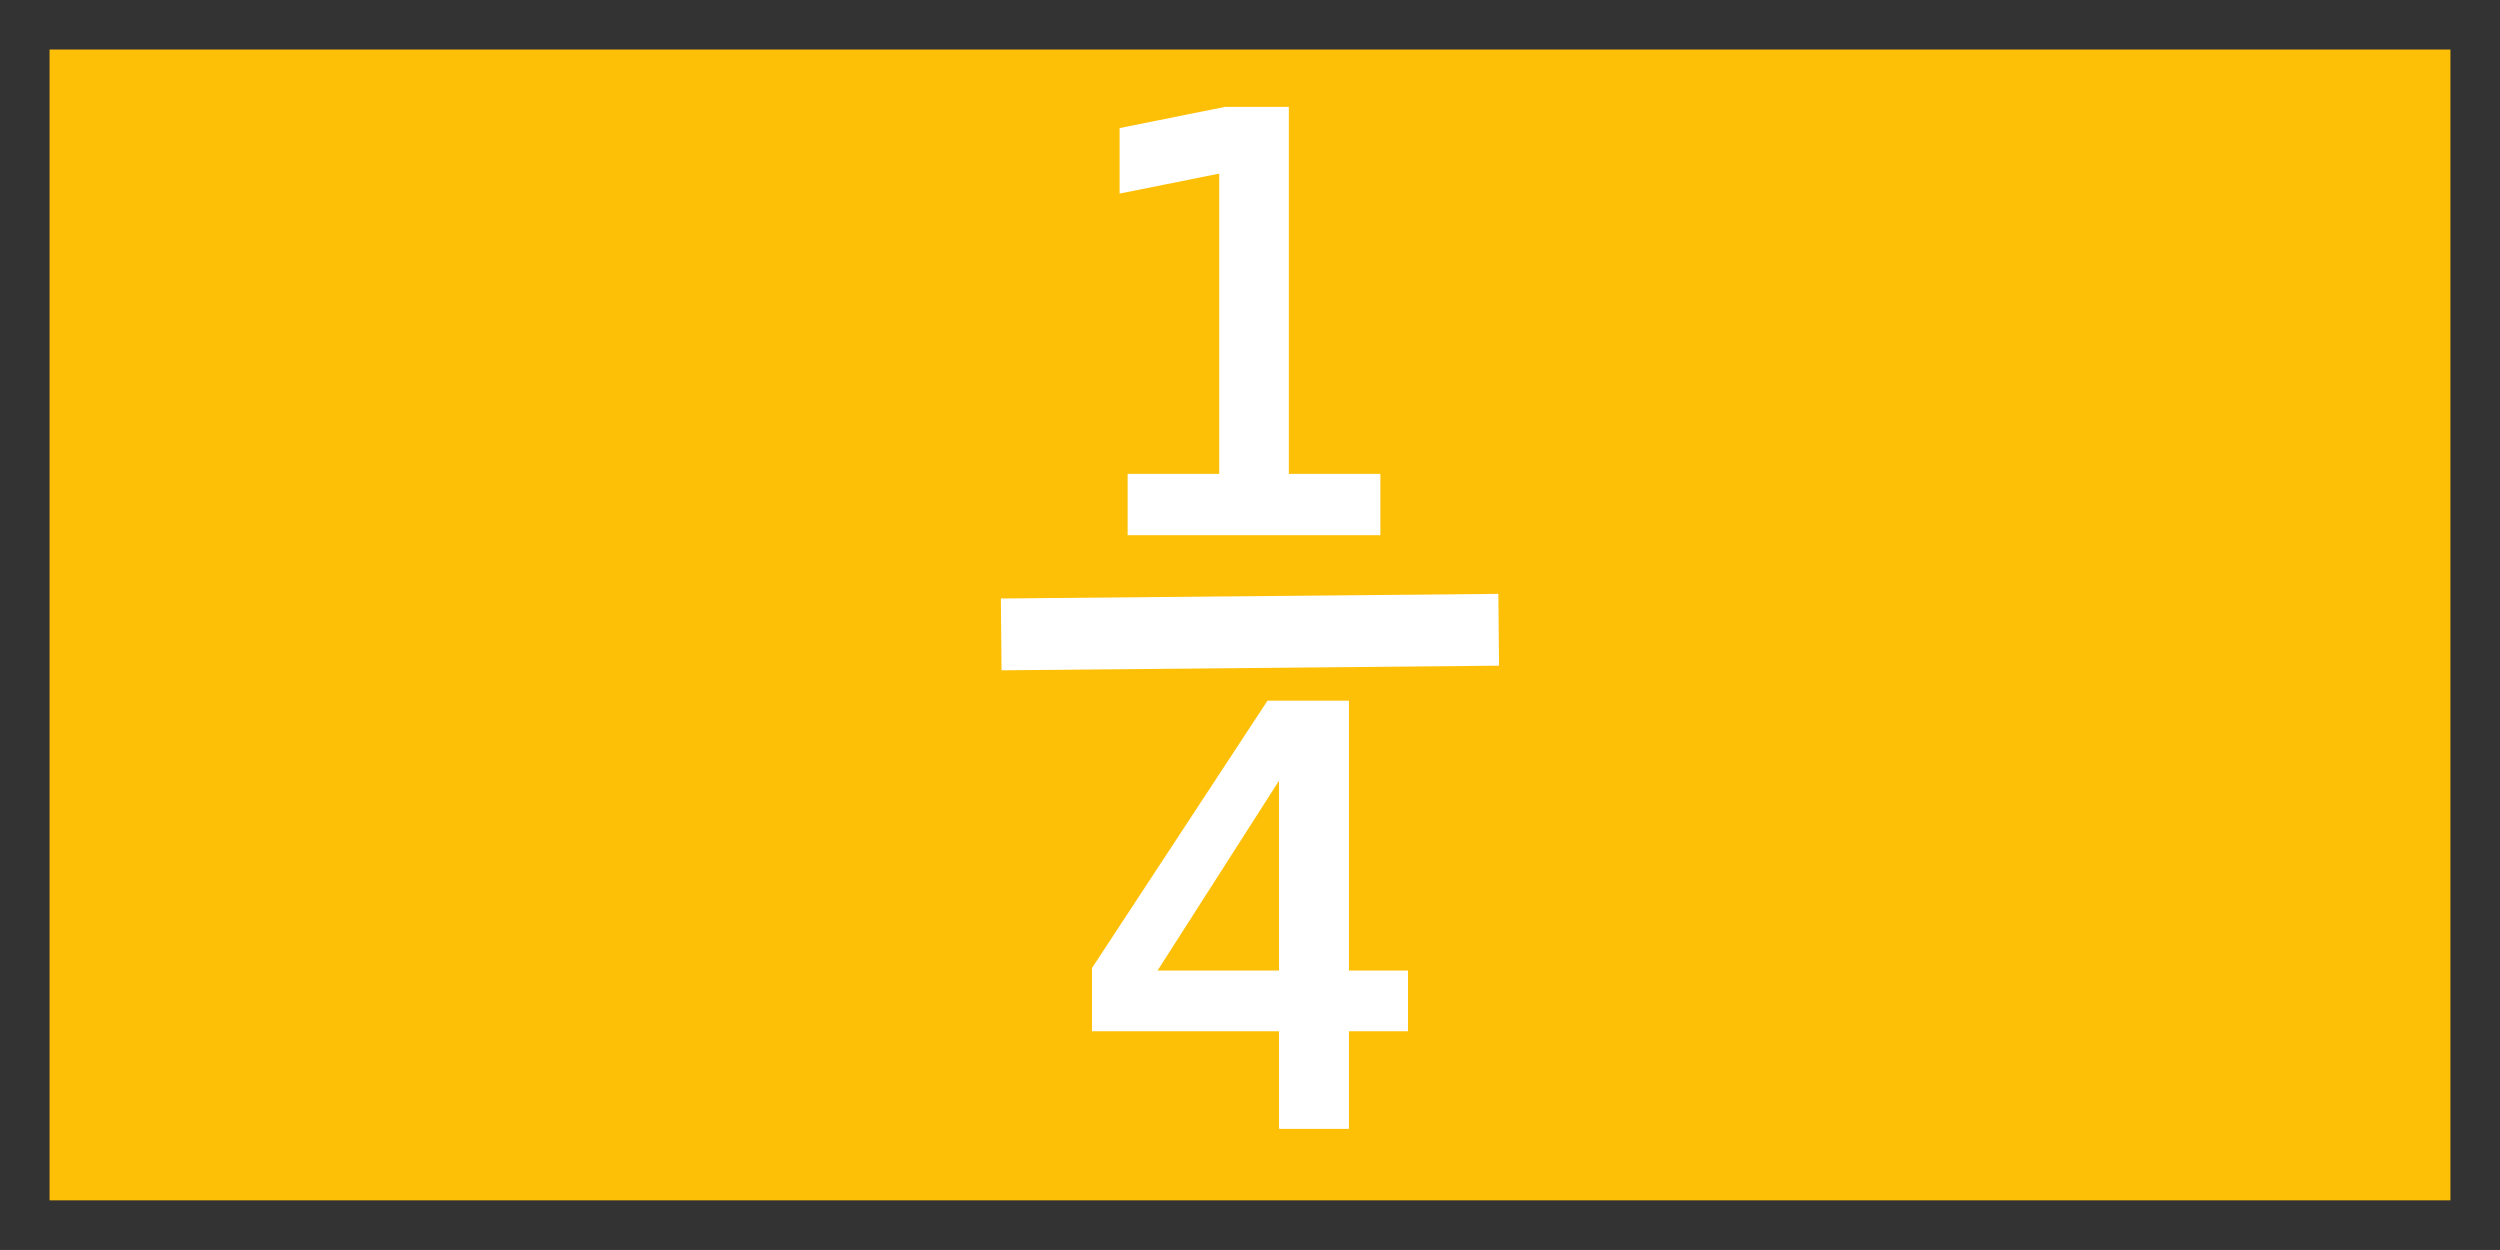
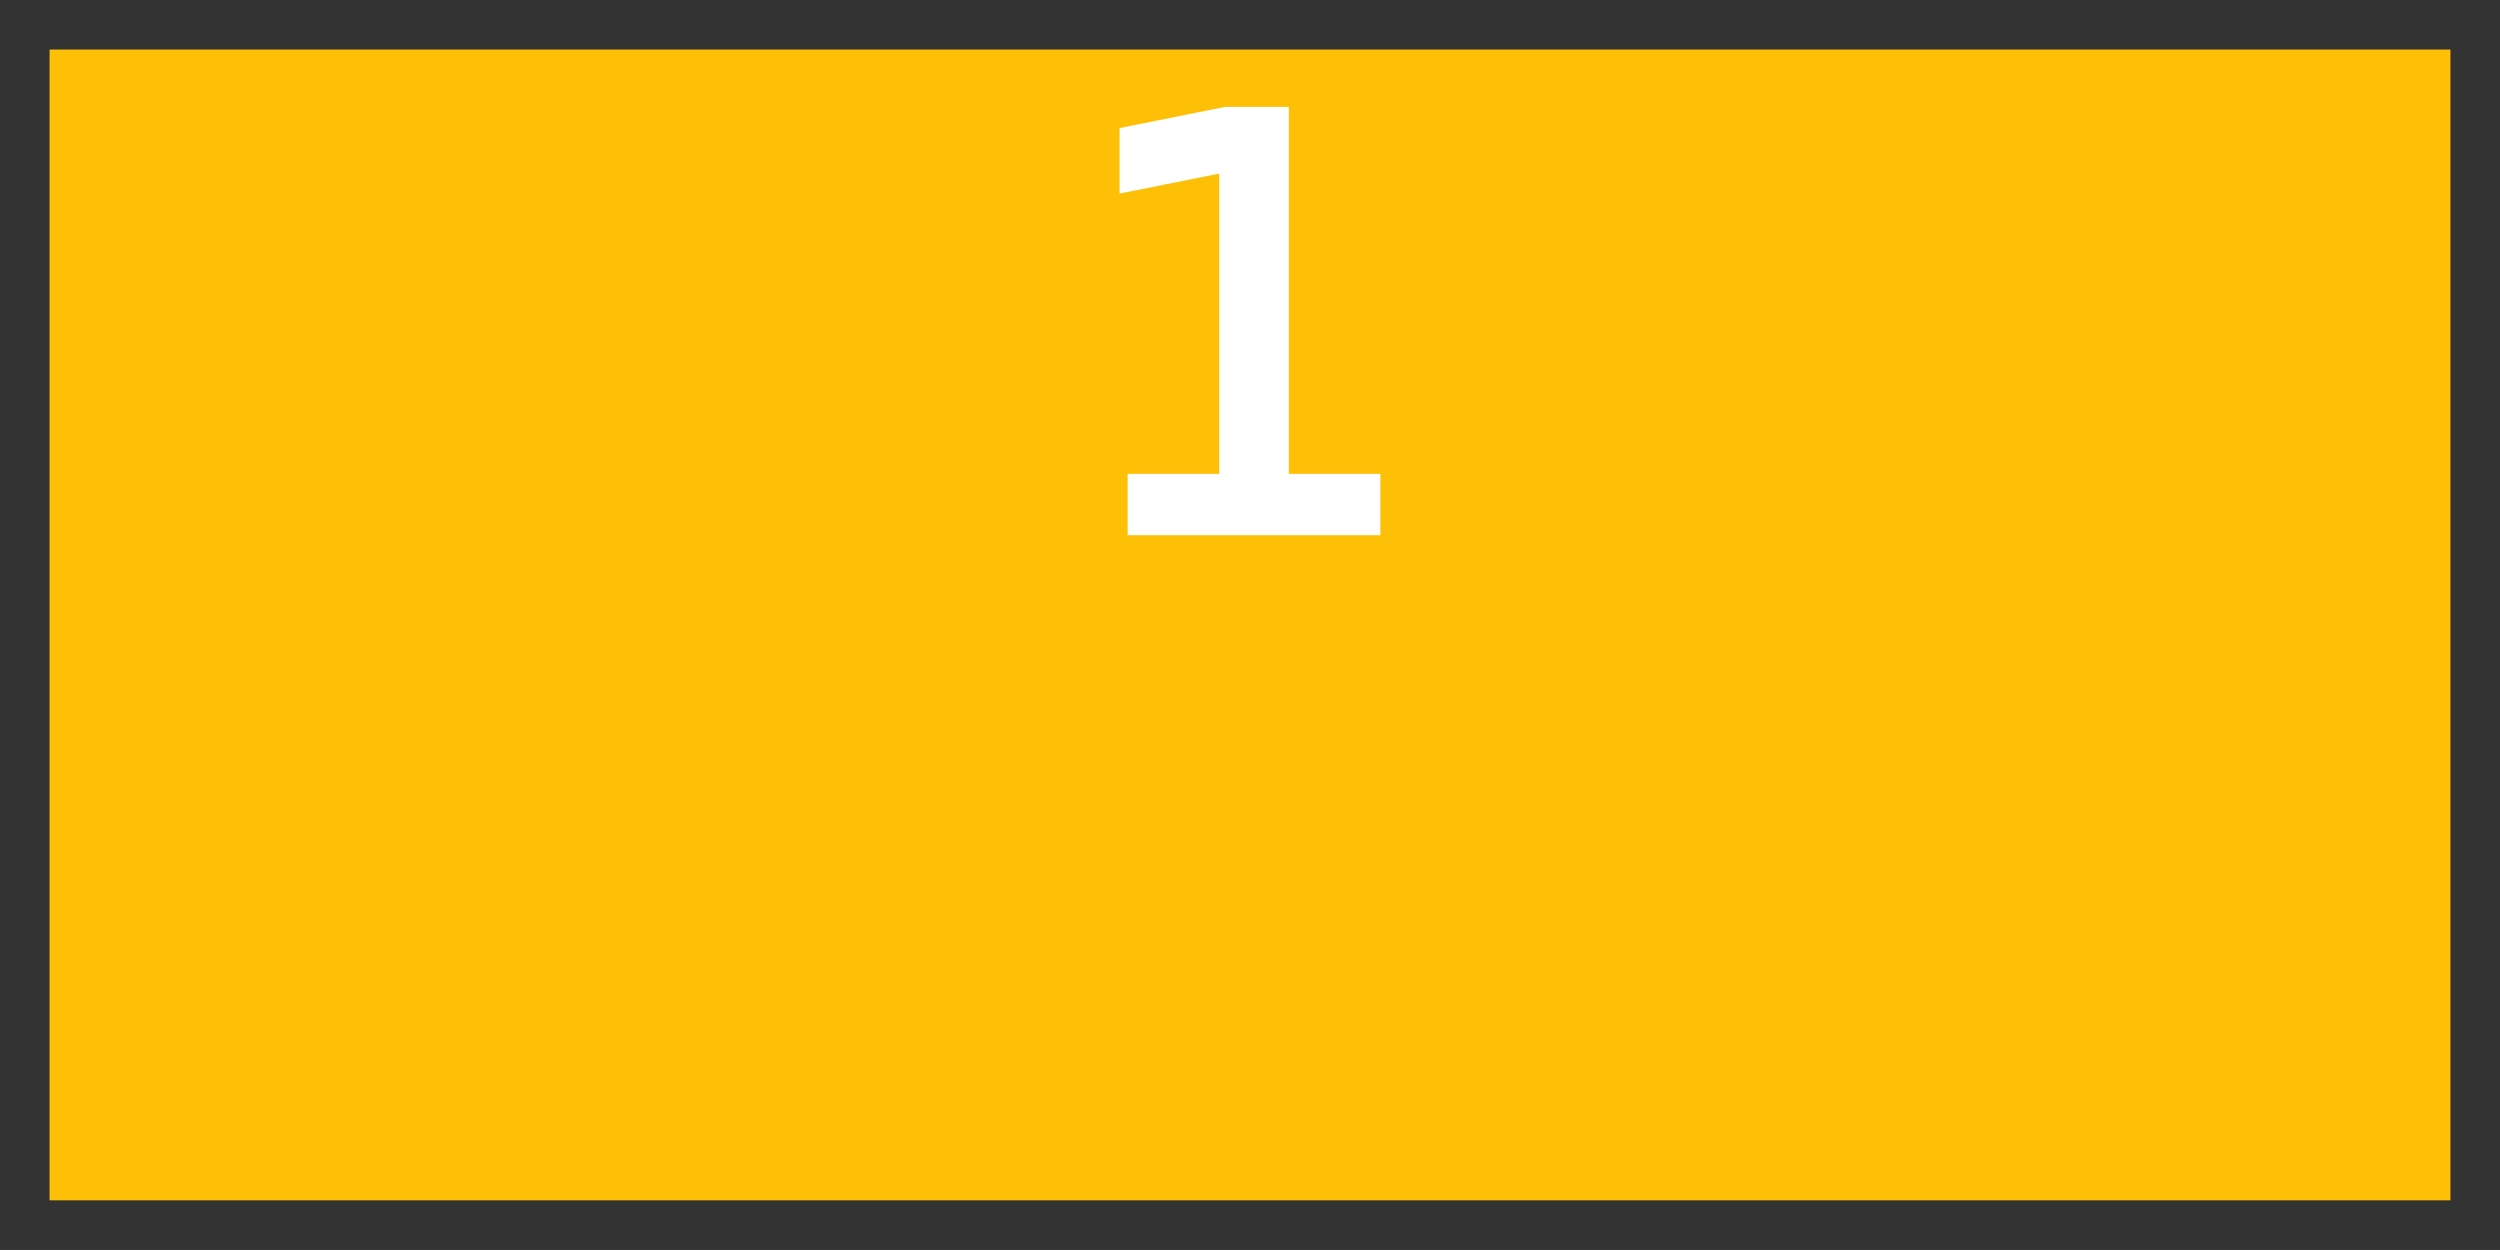
<svg xmlns="http://www.w3.org/2000/svg" xmlns:ns1="http://www.inkscape.org/namespaces/inkscape" xmlns:ns2="http://sodipodi.sourceforge.net/DTD/sodipodi-0.dtd" width="100" height="50" viewBox="0 0 26.458 13.229" version="1.1" id="svg863" ns1:version="0.92.4 (5da689c313, 2019-01-14)" ns2:docname="fourth.svg">
  <rect x="0" y="0" width="26.458" height="13.229" fill="#808080" stroke="none" />
  <defs id="defs857" />
  <ns2:namedview id="base" pagecolor="#ffffff" bordercolor="#666666" borderopacity="1.0" ns1:pageopacity="0.0" ns1:pageshadow="2" ns1:zoom="5.6" ns1:cx="88.738118" ns1:cy="20.607445" ns1:document-units="px" ns1:current-layer="layer1" showgrid="false" units="px" ns1:showpageshadow="false" ns1:window-width="1440" ns1:window-height="839" ns1:window-x="0" ns1:window-y="0" ns1:window-maximized="1" fit-margin-top="0" fit-margin-left="0" fit-margin-right="0" fit-margin-bottom="0" />
  <g ns1:label="Layer 1" ns1:groupmode="layer" id="layer1" transform="translate(-65.032,-113.662)">
    <rect style="opacity:1;vector-effect:none;fill:#fec006;fill-opacity:1;stroke:#333333;stroke-width:0.525;stroke-linecap:round;stroke-linejoin:miter;stroke-miterlimit:4;stroke-dasharray:none;stroke-dashoffset:0;stroke-opacity:1;paint-order:markers fill stroke" id="rect1408" width="25.934" height="12.704" x="65.294" y="113.924" />
    <g aria-label="1" style="font-style:normal;font-weight:normal;font-size:6.012px;line-height:1.25;font-family:sans-serif;letter-spacing:0px;word-spacing:0px;fill:#ffffff;fill-opacity:1;stroke:#ffffff;stroke-width:0.15" id="text1412" transform="translate(-0.511,0.35)">
      <path d="m 77.552,118.402 h 0.969 v -3.344 l -1.054,0.211 v -0.54 l 1.048,-0.211 h 0.593 v 3.884 h 0.969 v 0.499 H 77.552 Z" style="fill:#ffffff;stroke:#ffffff;stroke-width:0.15" id="path1423" ns1:connector-curvature="0" />
    </g>
    <g aria-label="4" style="font-style:normal;font-weight:normal;font-size:6.012px;line-height:1.25;font-family:sans-serif;letter-spacing:0px;word-spacing:0px;fill:#ffffff;fill-opacity:1;stroke:#ffffff;stroke-width:0.15" id="text1416" transform="translate(-0.294,0.35)">
-       <path d="m 78.937,121.318 -1.497,2.34 h 1.497 z M 78.781,120.802 h 0.746 v 2.856 h 0.625 v 0.493 h -0.625 v 1.033 h -0.59 v -1.033 h -1.979 v -0.572 z" style="fill:#ffffff;stroke:#ffffff;stroke-width:0.15" id="path1420" ns1:connector-curvature="0" />
-     </g>
-     <path style="fill:#ffffff;stroke:#ffffff;stroke-width:0.76;stroke-linecap:butt;stroke-linejoin:miter;stroke-miterlimit:4;stroke-dasharray:none;stroke-opacity:1" d="m 75.628,120.376 5.265,-0.049" id="path1418" ns1:connector-curvature="0" />
+       </g>
  </g>
</svg>